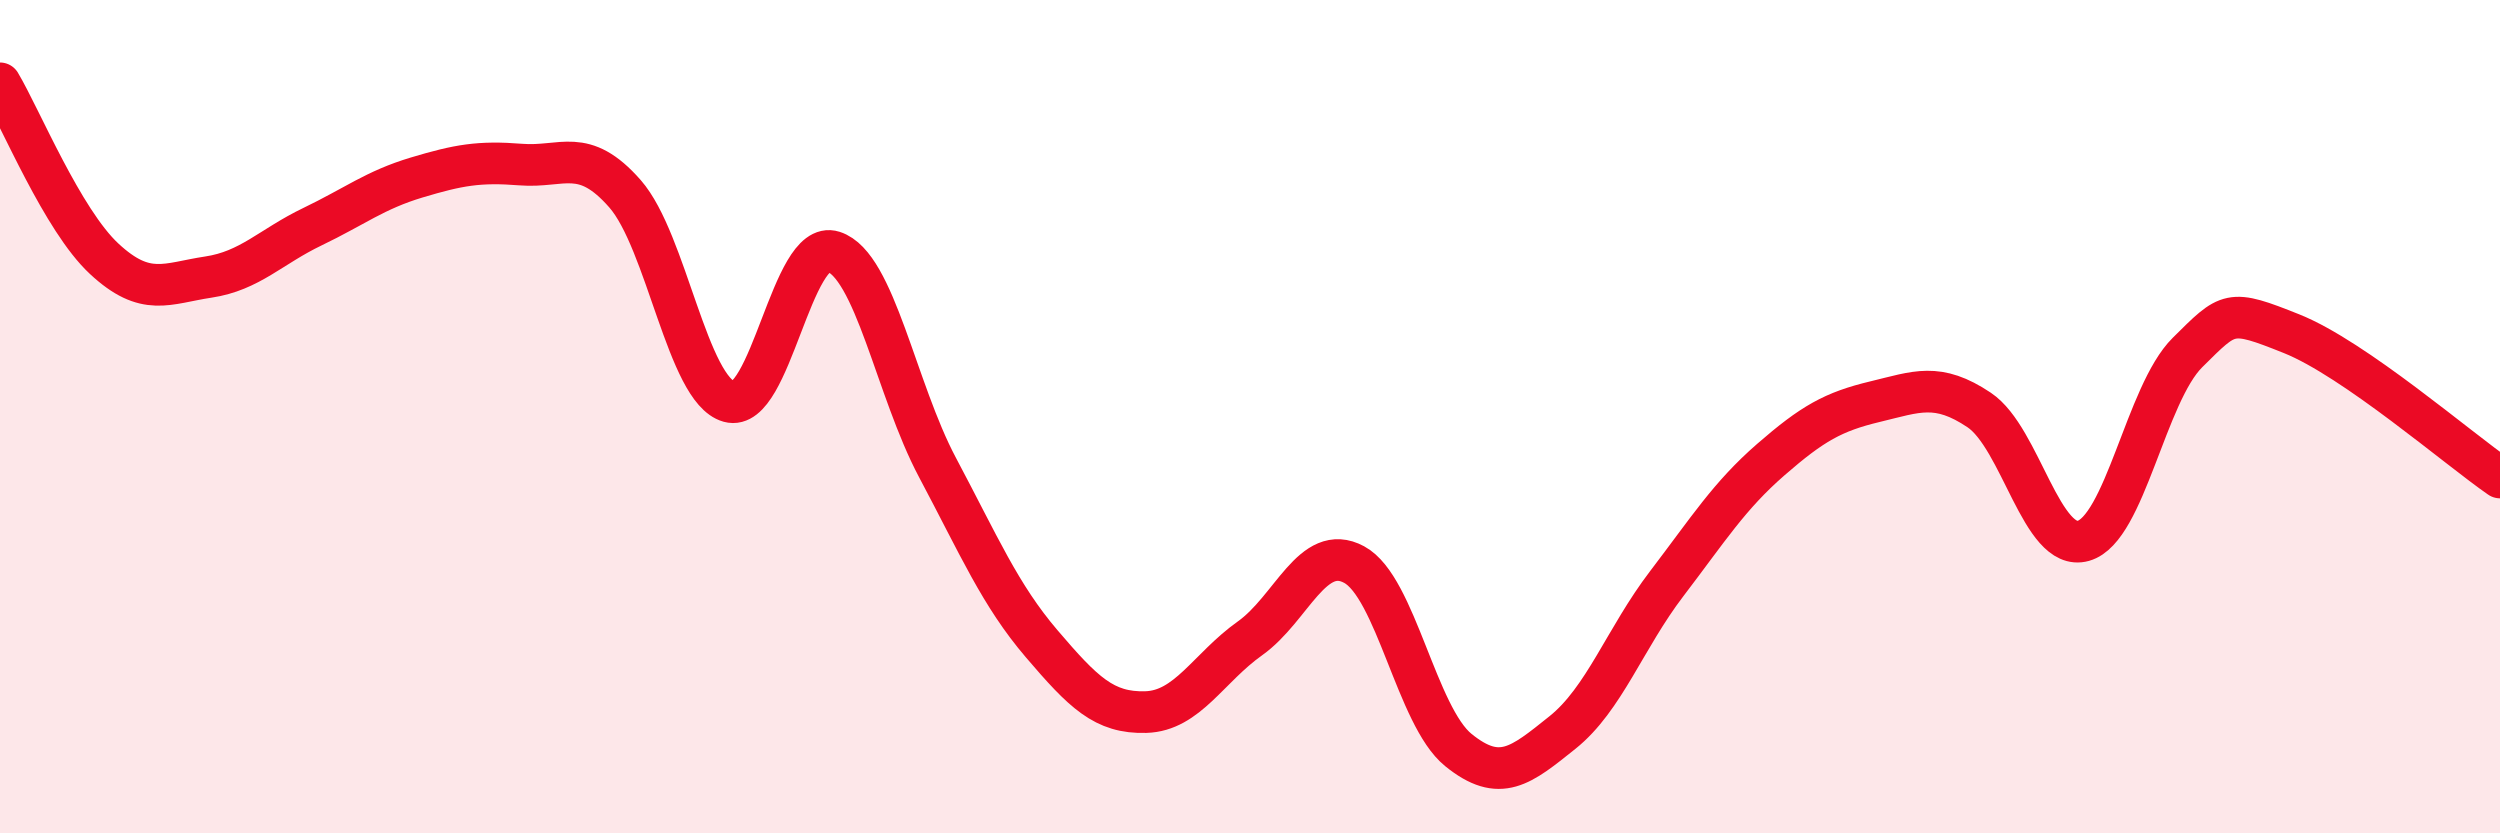
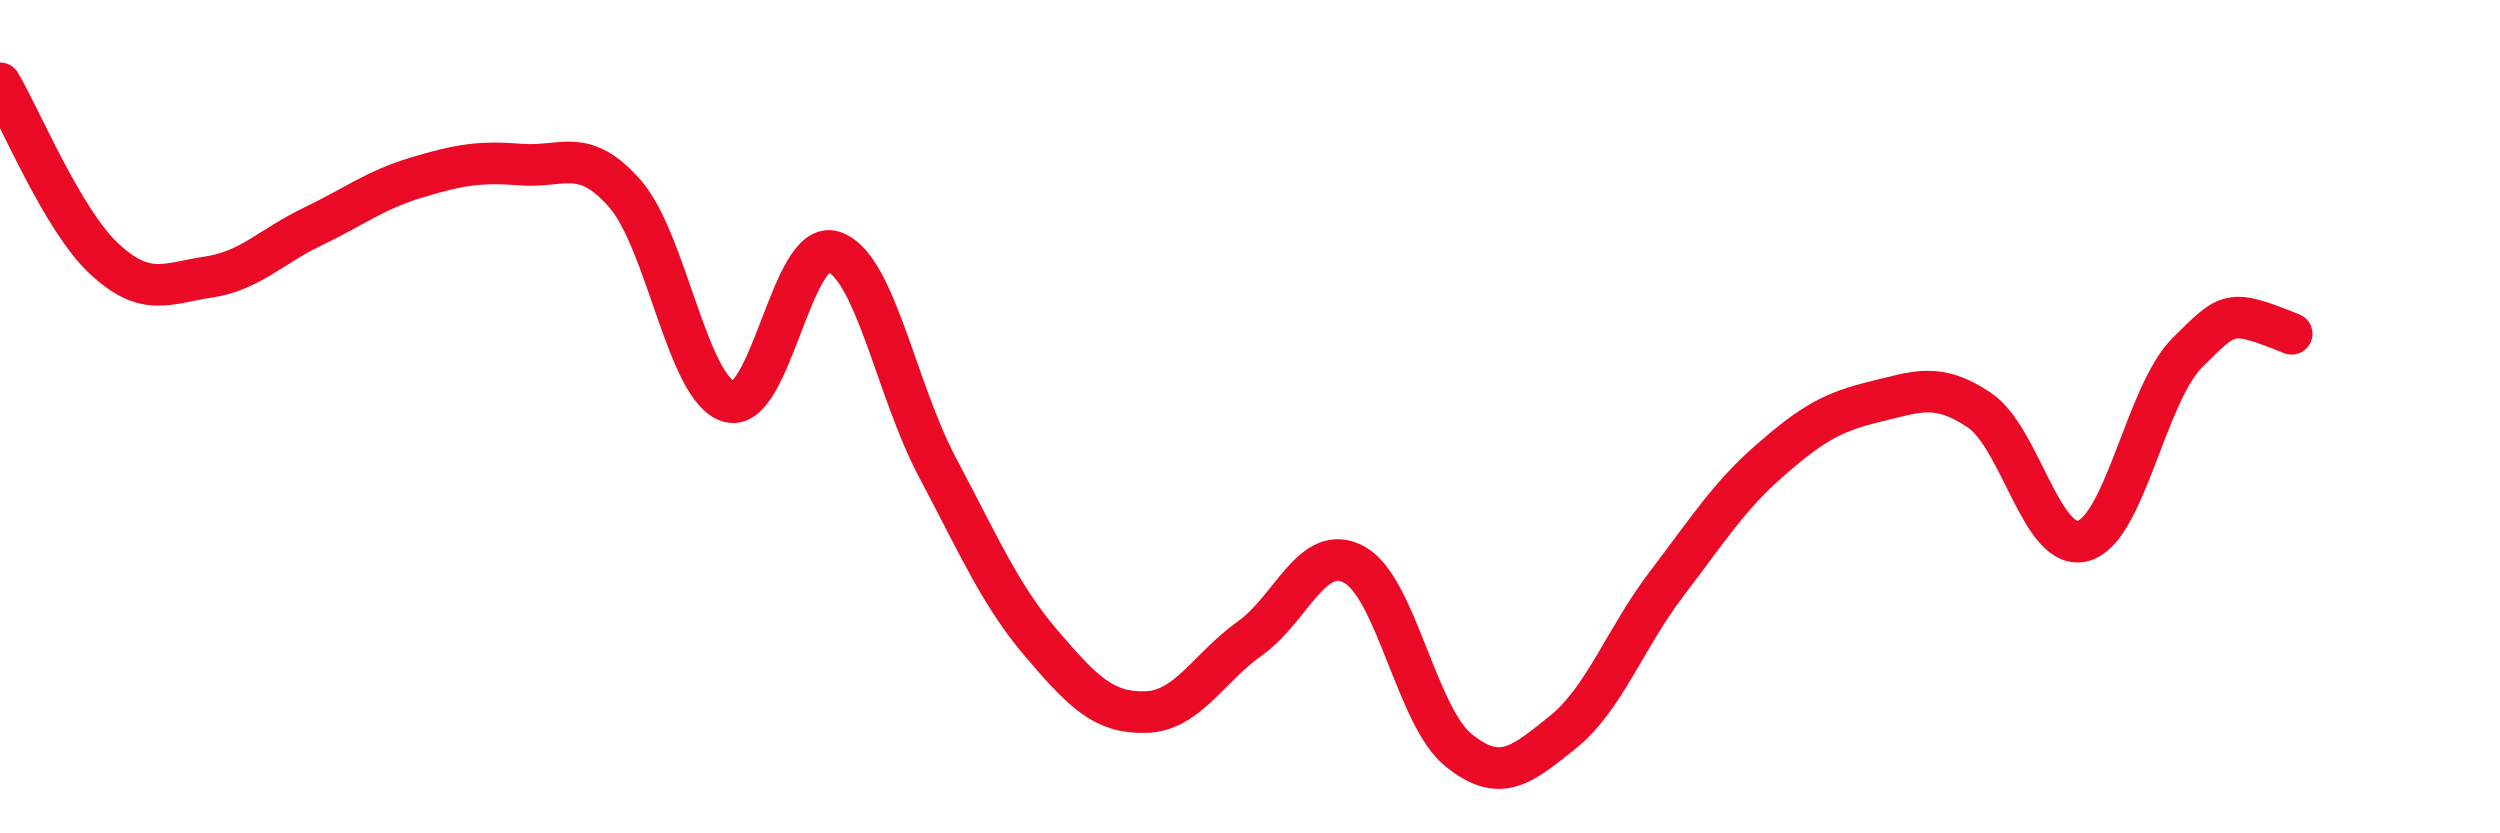
<svg xmlns="http://www.w3.org/2000/svg" width="60" height="20" viewBox="0 0 60 20">
-   <path d="M 0,2 C 0.5,2.84 1.5,5.28 2.5,6.21 C 3.5,7.14 4,6.8 5,6.65 C 6,6.5 6.5,5.92 7.5,5.44 C 8.5,4.96 9,4.56 10,4.26 C 11,3.96 11.5,3.87 12.5,3.95 C 13.5,4.03 14,3.51 15,4.65 C 16,5.79 16.5,9.36 17.5,9.64 C 18.5,9.92 19,5.72 20,6.04 C 21,6.36 21.5,9.34 22.5,11.22 C 23.5,13.1 24,14.28 25,15.45 C 26,16.62 26.5,17.12 27.5,17.09 C 28.5,17.06 29,16.03 30,15.32 C 31,14.61 31.5,13.01 32.5,13.55 C 33.5,14.09 34,17.19 35,18 C 36,18.81 36.5,18.38 37.5,17.58 C 38.5,16.78 39,15.32 40,14.01 C 41,12.7 41.5,11.9 42.5,11.03 C 43.5,10.16 44,9.88 45,9.64 C 46,9.4 46.5,9.17 47.5,9.84 C 48.5,10.51 49,13.26 50,12.98 C 51,12.7 51.5,9.45 52.5,8.46 C 53.5,7.47 53.5,7.41 55,8.01 C 56.5,8.61 59,10.77 60,11.46L60 20L0 20Z" fill="#EB0A25" opacity="0.1" stroke-linecap="round" stroke-linejoin="round" />
-   <path d="M 0,2 C 0.5,2.84 1.5,5.28 2.5,6.21 C 3.5,7.14 4,6.8 5,6.65 C 6,6.5 6.5,5.92 7.5,5.44 C 8.5,4.96 9,4.56 10,4.26 C 11,3.96 11.5,3.87 12.5,3.95 C 13.5,4.03 14,3.51 15,4.65 C 16,5.79 16.5,9.36 17.5,9.64 C 18.5,9.92 19,5.72 20,6.04 C 21,6.36 21.5,9.34 22.5,11.22 C 23.5,13.1 24,14.28 25,15.45 C 26,16.62 26.5,17.12 27.5,17.09 C 28.5,17.06 29,16.03 30,15.32 C 31,14.61 31.5,13.01 32.5,13.55 C 33.5,14.09 34,17.19 35,18 C 36,18.81 36.5,18.38 37.5,17.58 C 38.5,16.78 39,15.32 40,14.01 C 41,12.7 41.5,11.9 42.5,11.03 C 43.5,10.16 44,9.88 45,9.64 C 46,9.4 46.5,9.17 47.5,9.84 C 48.5,10.51 49,13.26 50,12.98 C 51,12.7 51.5,9.45 52.5,8.46 C 53.5,7.47 53.5,7.41 55,8.01 C 56.5,8.61 59,10.77 60,11.46" stroke="#EB0A25" stroke-width="1" fill="none" stroke-linecap="round" stroke-linejoin="round" />
+   <path d="M 0,2 C 0.5,2.84 1.5,5.28 2.5,6.21 C 3.5,7.14 4,6.8 5,6.65 C 6,6.5 6.5,5.92 7.5,5.44 C 8.5,4.96 9,4.56 10,4.26 C 11,3.96 11.5,3.87 12.5,3.95 C 13.5,4.03 14,3.51 15,4.65 C 16,5.79 16.5,9.36 17.5,9.64 C 18.5,9.92 19,5.72 20,6.04 C 21,6.36 21.5,9.34 22.5,11.22 C 23.5,13.1 24,14.28 25,15.45 C 26,16.62 26.5,17.12 27.5,17.09 C 28.5,17.06 29,16.03 30,15.32 C 31,14.61 31.5,13.01 32.5,13.55 C 33.5,14.09 34,17.19 35,18 C 36,18.81 36.5,18.38 37.5,17.58 C 38.5,16.78 39,15.32 40,14.01 C 41,12.7 41.5,11.9 42.5,11.03 C 43.5,10.16 44,9.88 45,9.64 C 46,9.4 46.5,9.17 47.5,9.84 C 48.5,10.51 49,13.26 50,12.98 C 51,12.7 51.5,9.45 52.5,8.46 C 53.5,7.47 53.5,7.41 55,8.01 " stroke="#EB0A25" stroke-width="1" fill="none" stroke-linecap="round" stroke-linejoin="round" />
</svg>